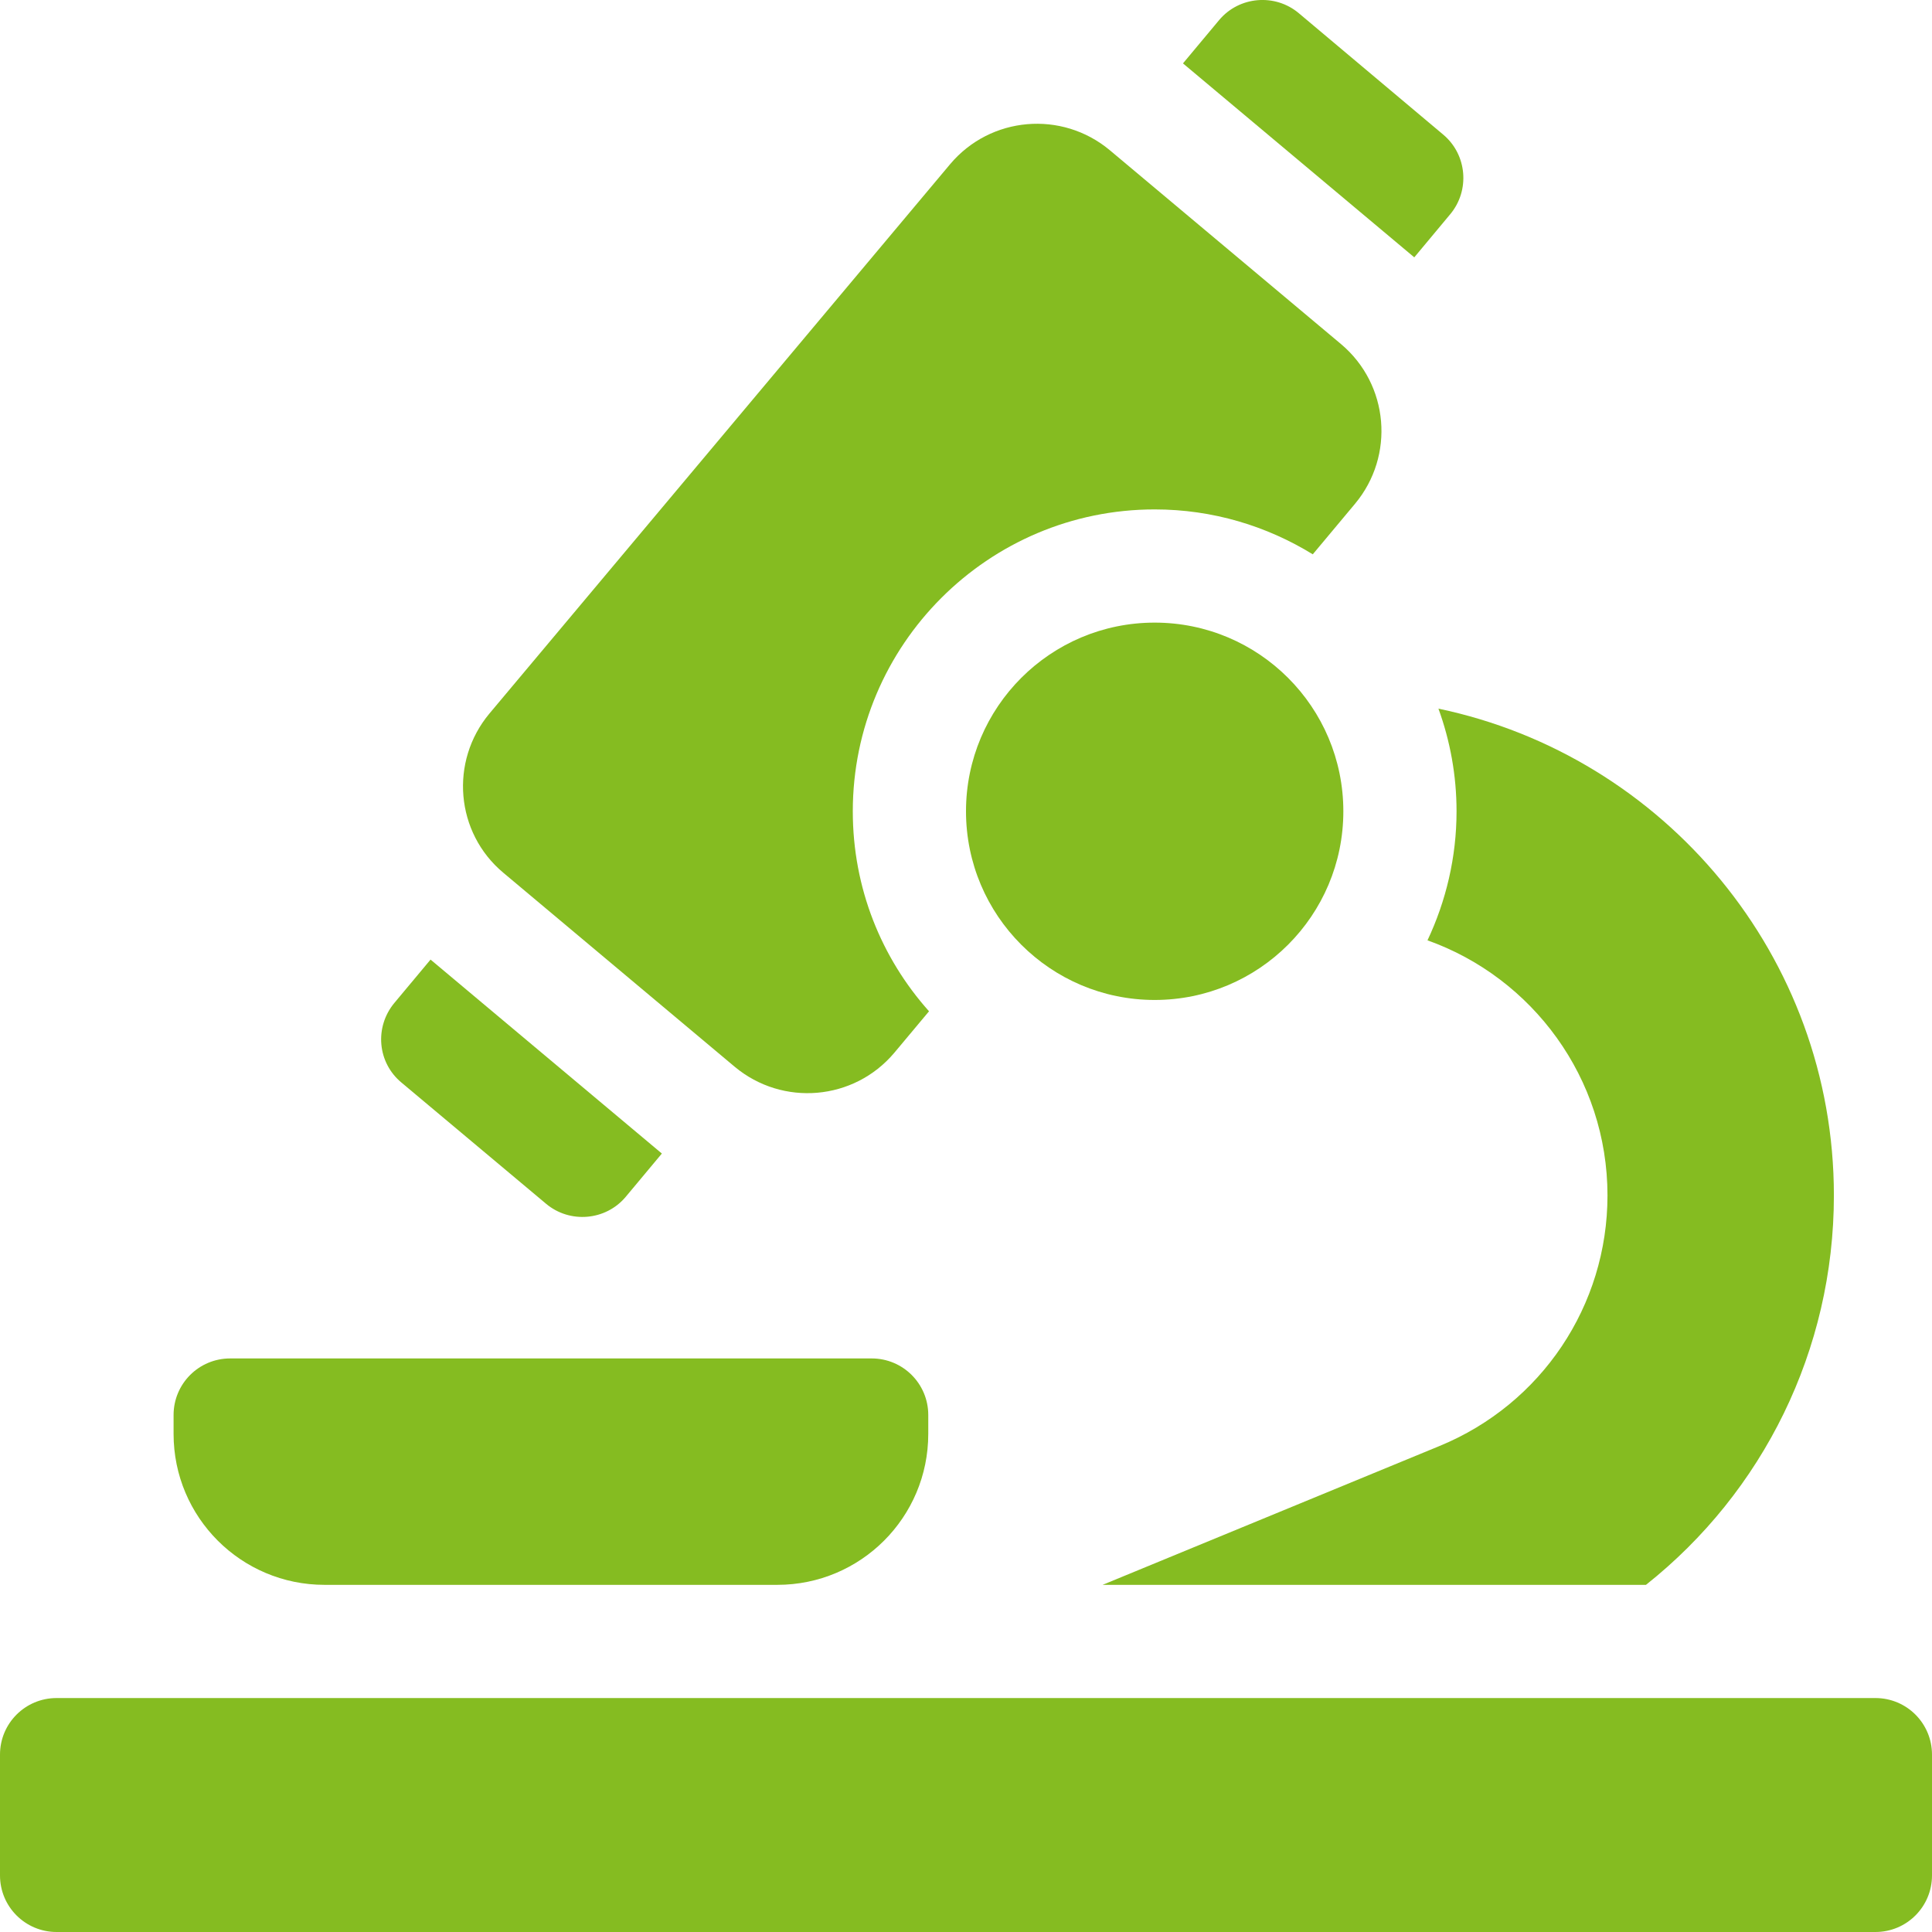
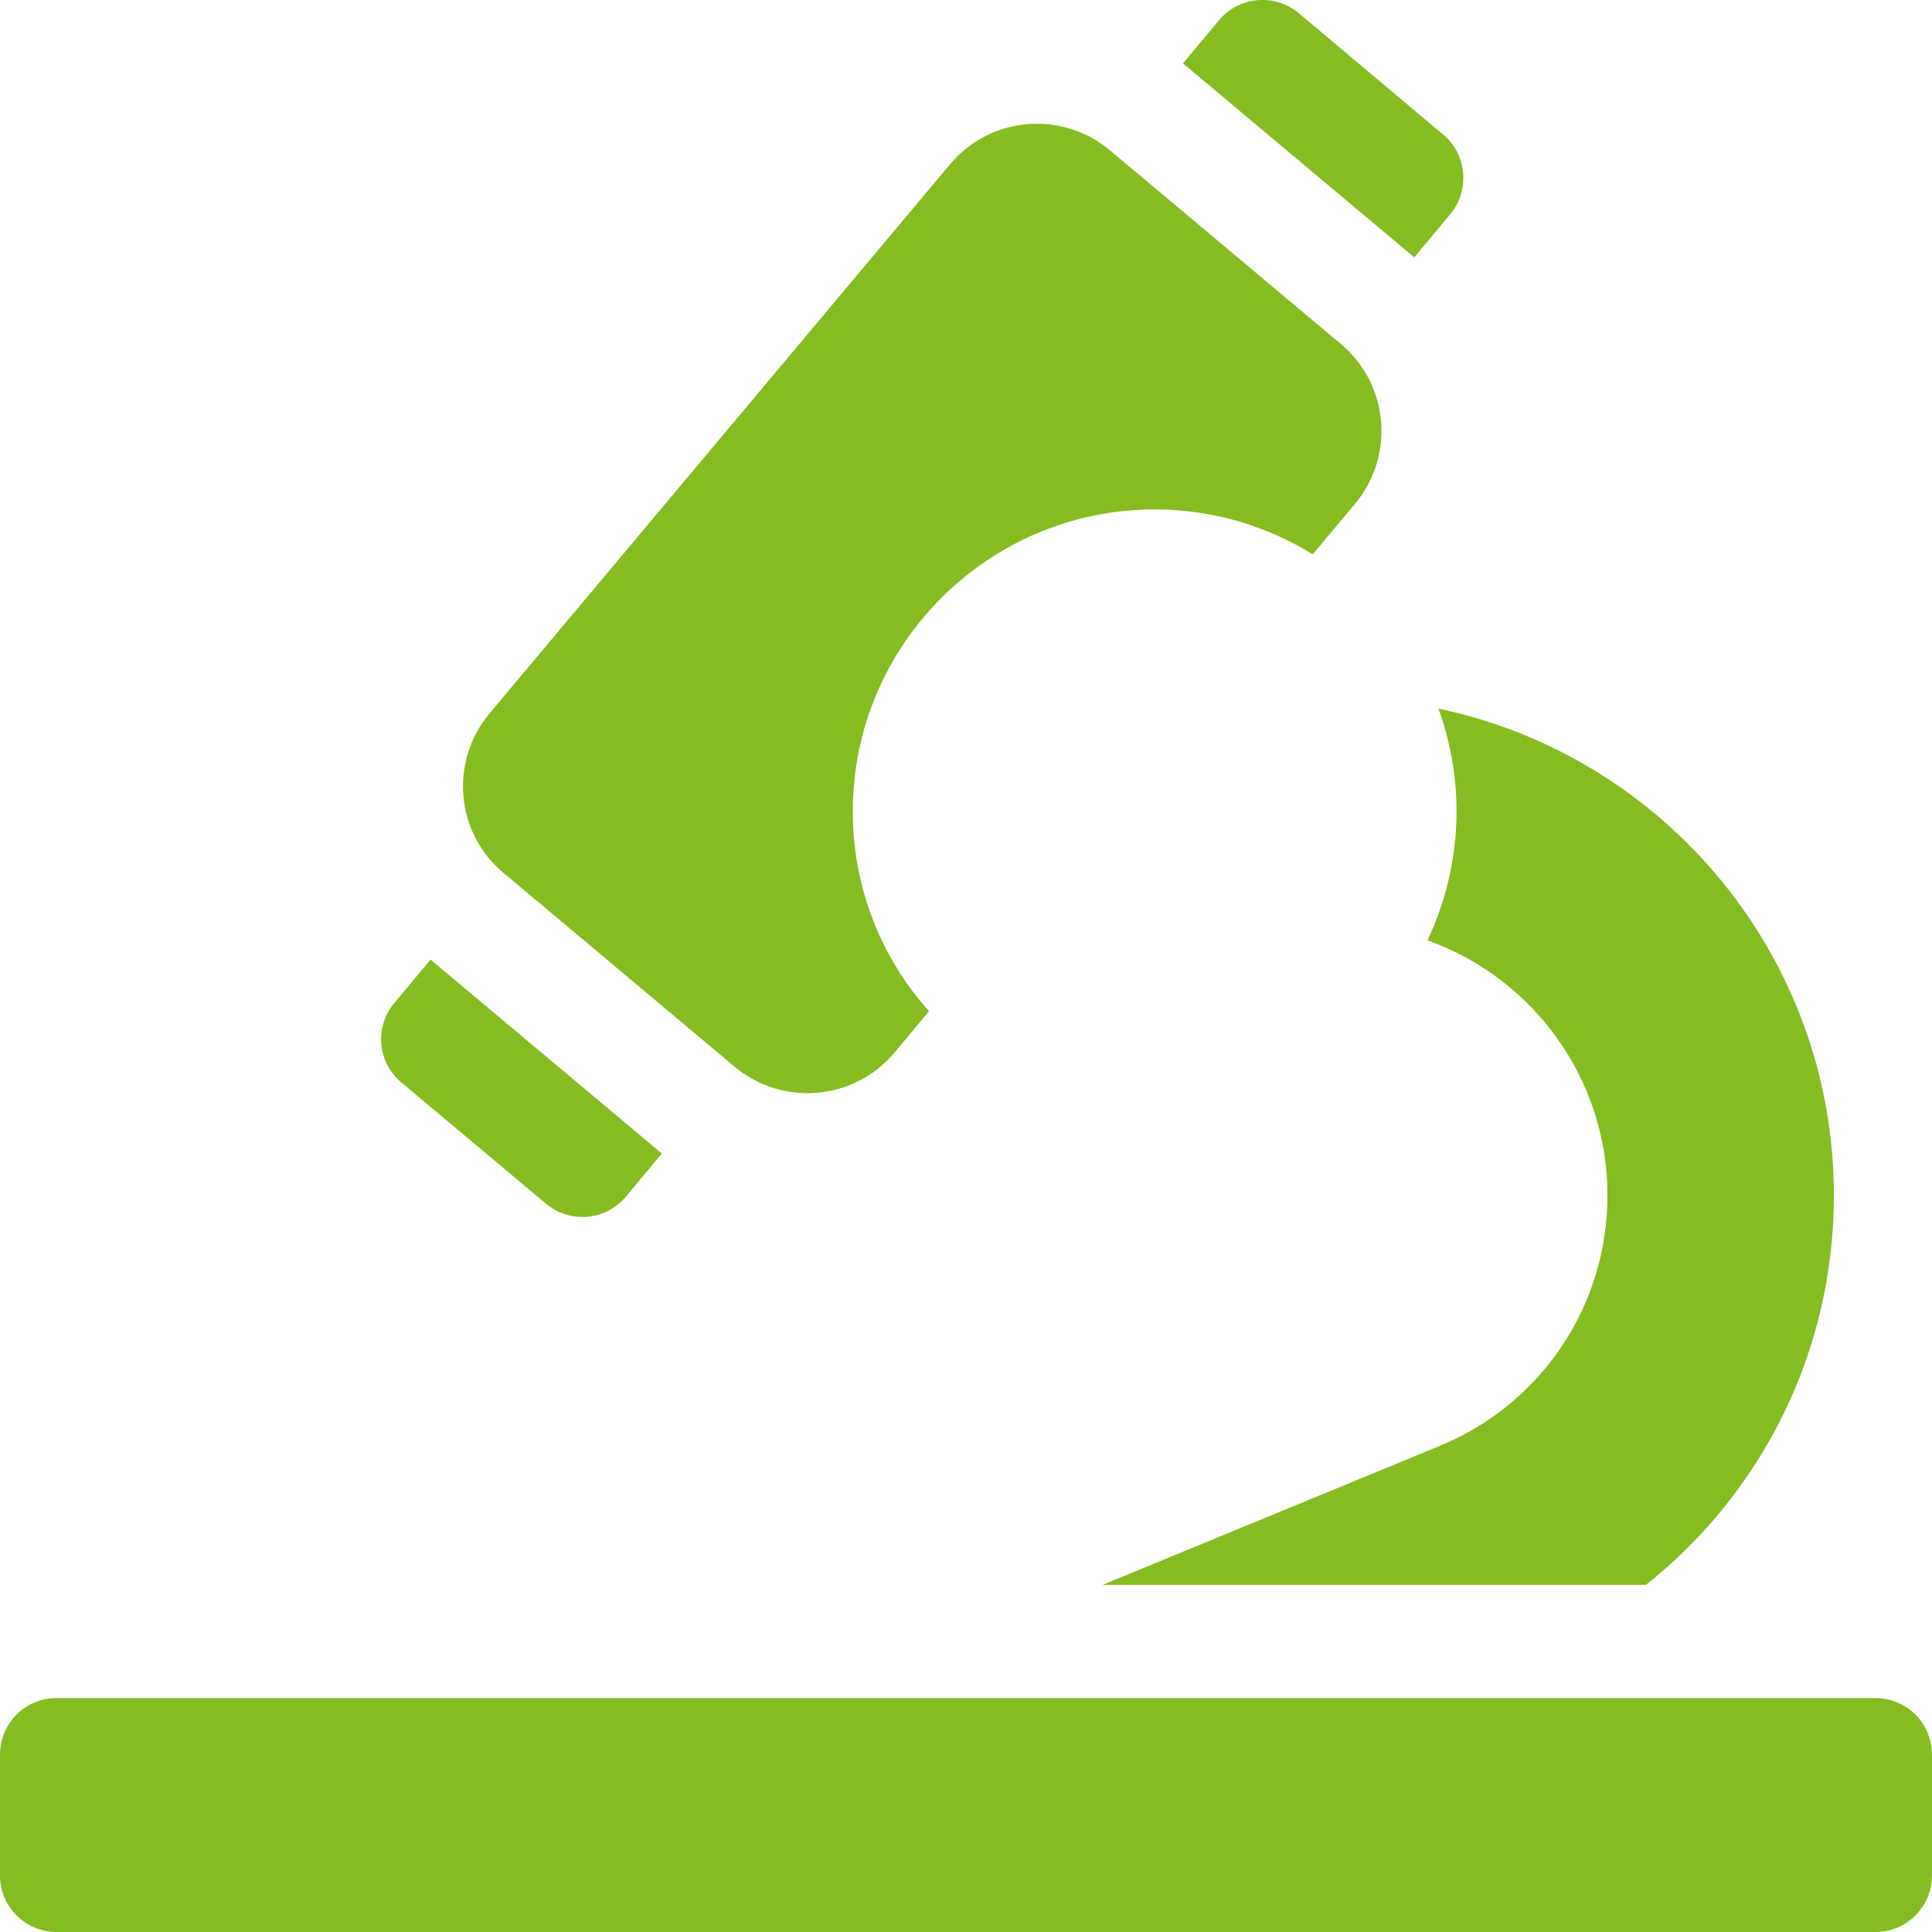
<svg xmlns="http://www.w3.org/2000/svg" version="1.1" id="Capa_1" x="0px" y="0px" viewBox="0 0 512 512" style="enable-background:new 0 0 512 512;" xml:space="preserve">
  <style type="text/css">
	.st0{fill:#85BC21;}
</style>
  <g>
    <path class="st0" d="M497,450H15c-8.3,0-15,6.7-15,15v32c0,8.3,6.7,15,15,15h482c8.3,0,15-6.7,15-15v-32   C512,456.7,505.3,450,497,450z" />
-     <path class="st0" d="M86,420h120c22.1,0,40-17.9,40-40v-5c0-8.3-6.7-15-15-15H61c-8.3,0-15,6.7-15,15v5C46,402.1,63.9,420,86,420z" />
-     <circle class="st0" cx="306" cy="215" r="50" />
    <path class="st0" d="M106.4,286.9l38.3,32.1c6.3,5.3,15.8,4.5,21.1-1.8l9.6-11.5l-61.3-51.4l-9.6,11.5   C99.2,272.2,100,281.6,106.4,286.9z" />
    <path class="st0" d="M384.3,56.8c5.3-6.3,4.5-15.8-1.8-21.1L344.2,3.5c-6.3-5.3-15.8-4.5-21.1,1.8l-9.6,11.5l61.3,51.4L384.3,56.8z   " />
    <path class="st0" d="M133.4,231.3l61.3,51.4c12.7,10.6,31.6,9,42.3-3.7l9.2-11C233.6,253.9,226,235.4,226,215c0-44.1,35.9-80,80-80   c15.4,0,29.7,4.4,41.9,11.9l11.2-13.4c10.6-12.7,9-31.6-3.7-42.3l-61.3-51.4c-12.7-10.6-31.6-9-42.3,3.7L129.7,189.1   C119.1,201.8,120.7,220.7,133.4,231.3L133.4,231.3z" />
    <path class="st0" d="M386,215c0,12.2-2.8,23.8-7.7,34.2c27.8,9.9,47.7,36.5,47.7,67.6c0,29.2-17.5,55.3-44.5,66.4L292.2,420h144   c31-24.6,49.8-62.2,49.8-103.2c0-63.4-45-116.5-104.8-129C384.3,196.3,386,205.5,386,215L386,215z" />
  </g>
</svg>